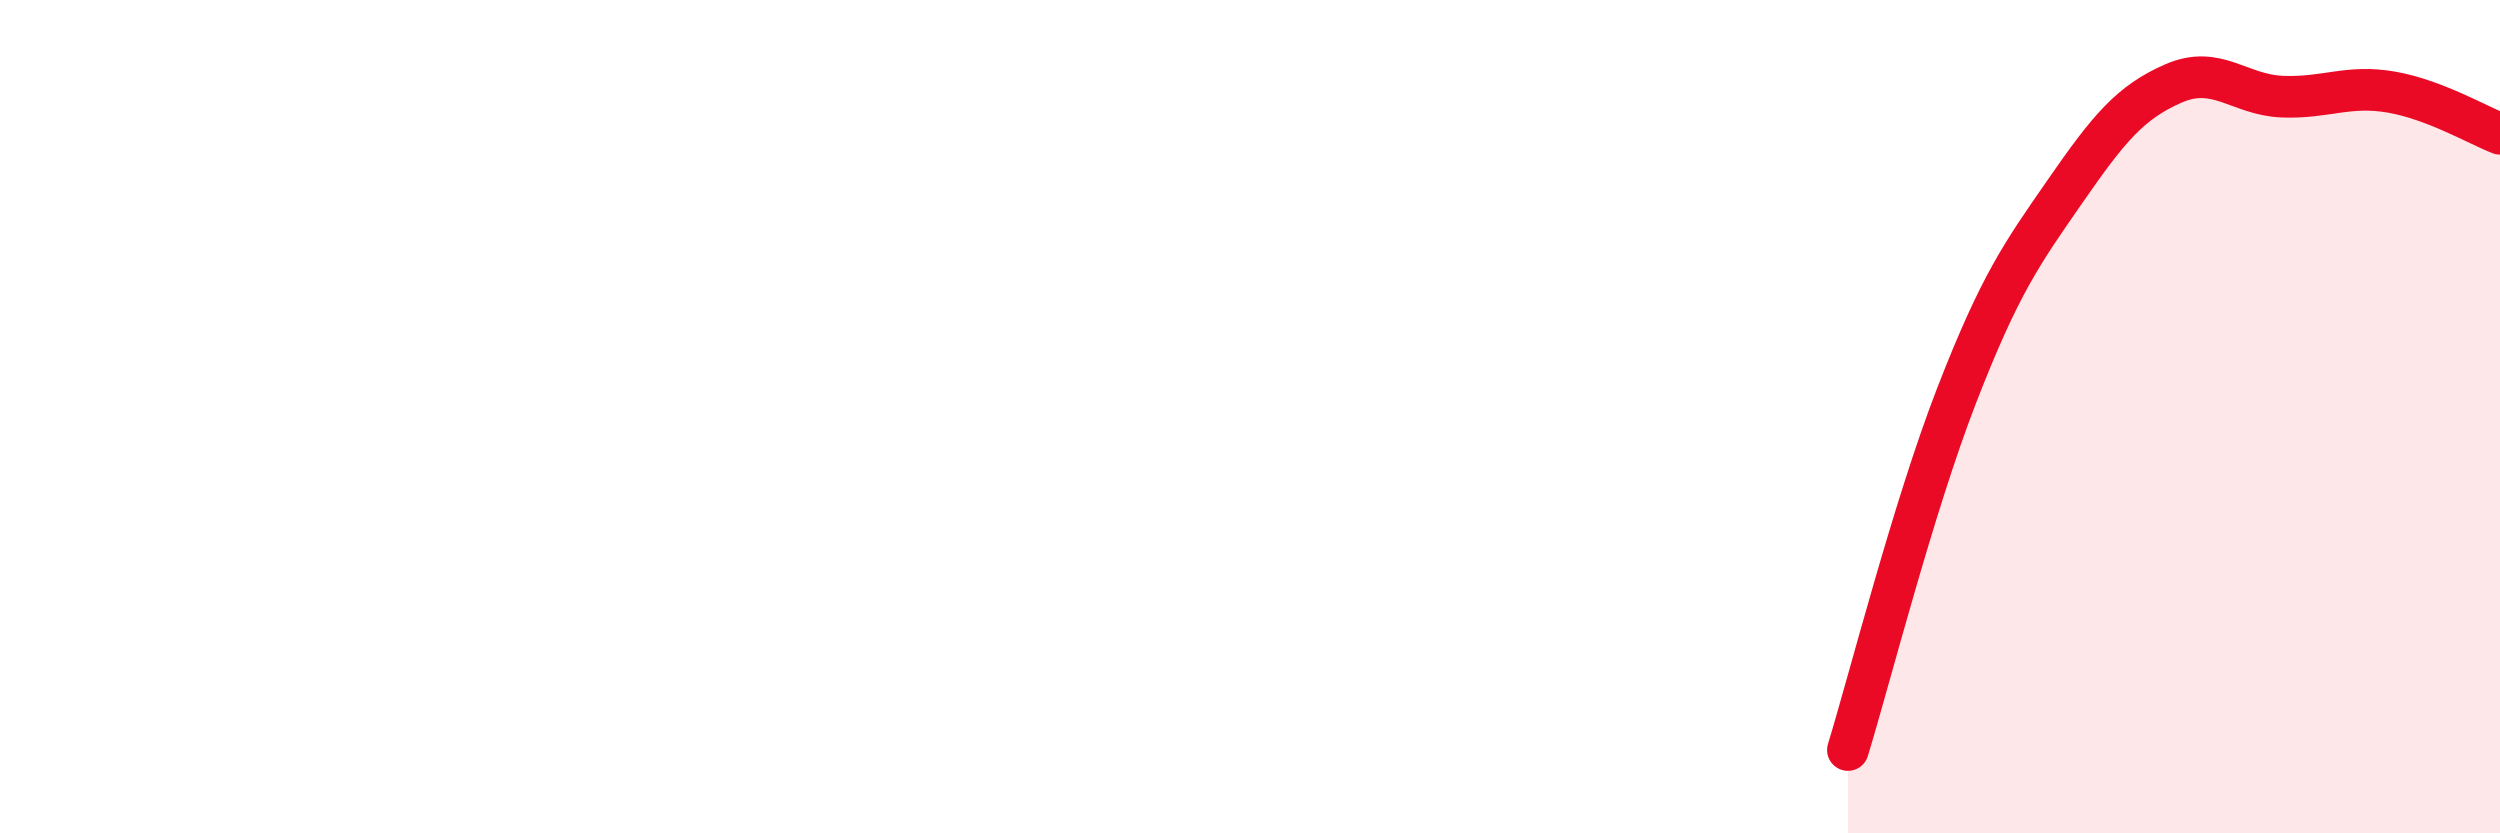
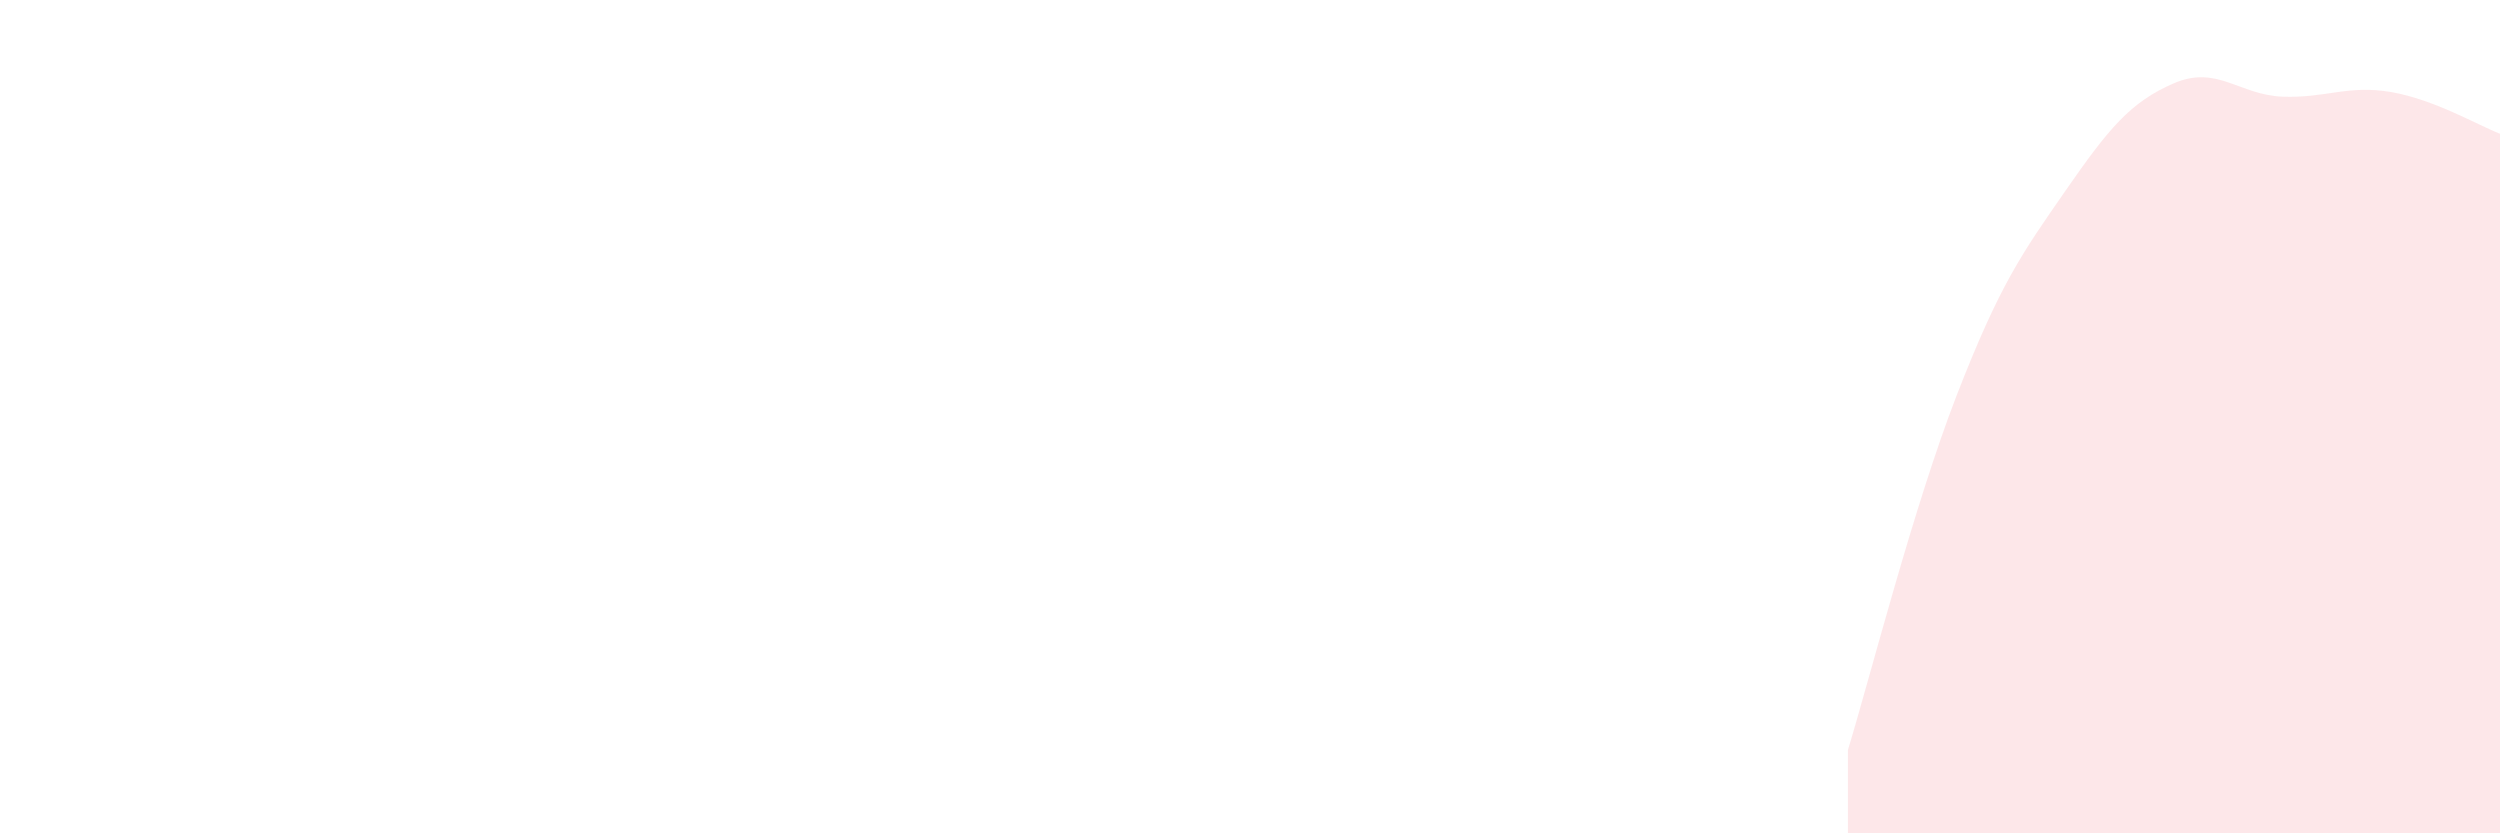
<svg xmlns="http://www.w3.org/2000/svg" width="60" height="20" viewBox="0 0 60 20">
  <path d="M 44.35,18 C 44.87,16.3 45.92,12.17 46.96,9.49 C 48,6.81 48.53,6.08 49.57,4.58 C 50.61,3.08 51.13,2.45 52.17,2 C 53.21,1.55 53.74,2.28 54.78,2.32 C 55.82,2.36 56.35,2.03 57.39,2.21 C 58.43,2.39 59.48,3.01 60,3.21L60 20L44.35 20Z" fill="#EB0A25" opacity="0.1" stroke-linecap="round" stroke-linejoin="round" />
-   <path d="M 44.35,18 C 44.87,16.3 45.92,12.17 46.96,9.49 C 48,6.81 48.53,6.08 49.57,4.58 C 50.61,3.08 51.13,2.45 52.17,2 C 53.21,1.55 53.74,2.28 54.78,2.32 C 55.82,2.36 56.35,2.03 57.39,2.21 C 58.43,2.39 59.48,3.01 60,3.21" stroke="#EB0A25" stroke-width="1" fill="none" stroke-linecap="round" stroke-linejoin="round" />
</svg>